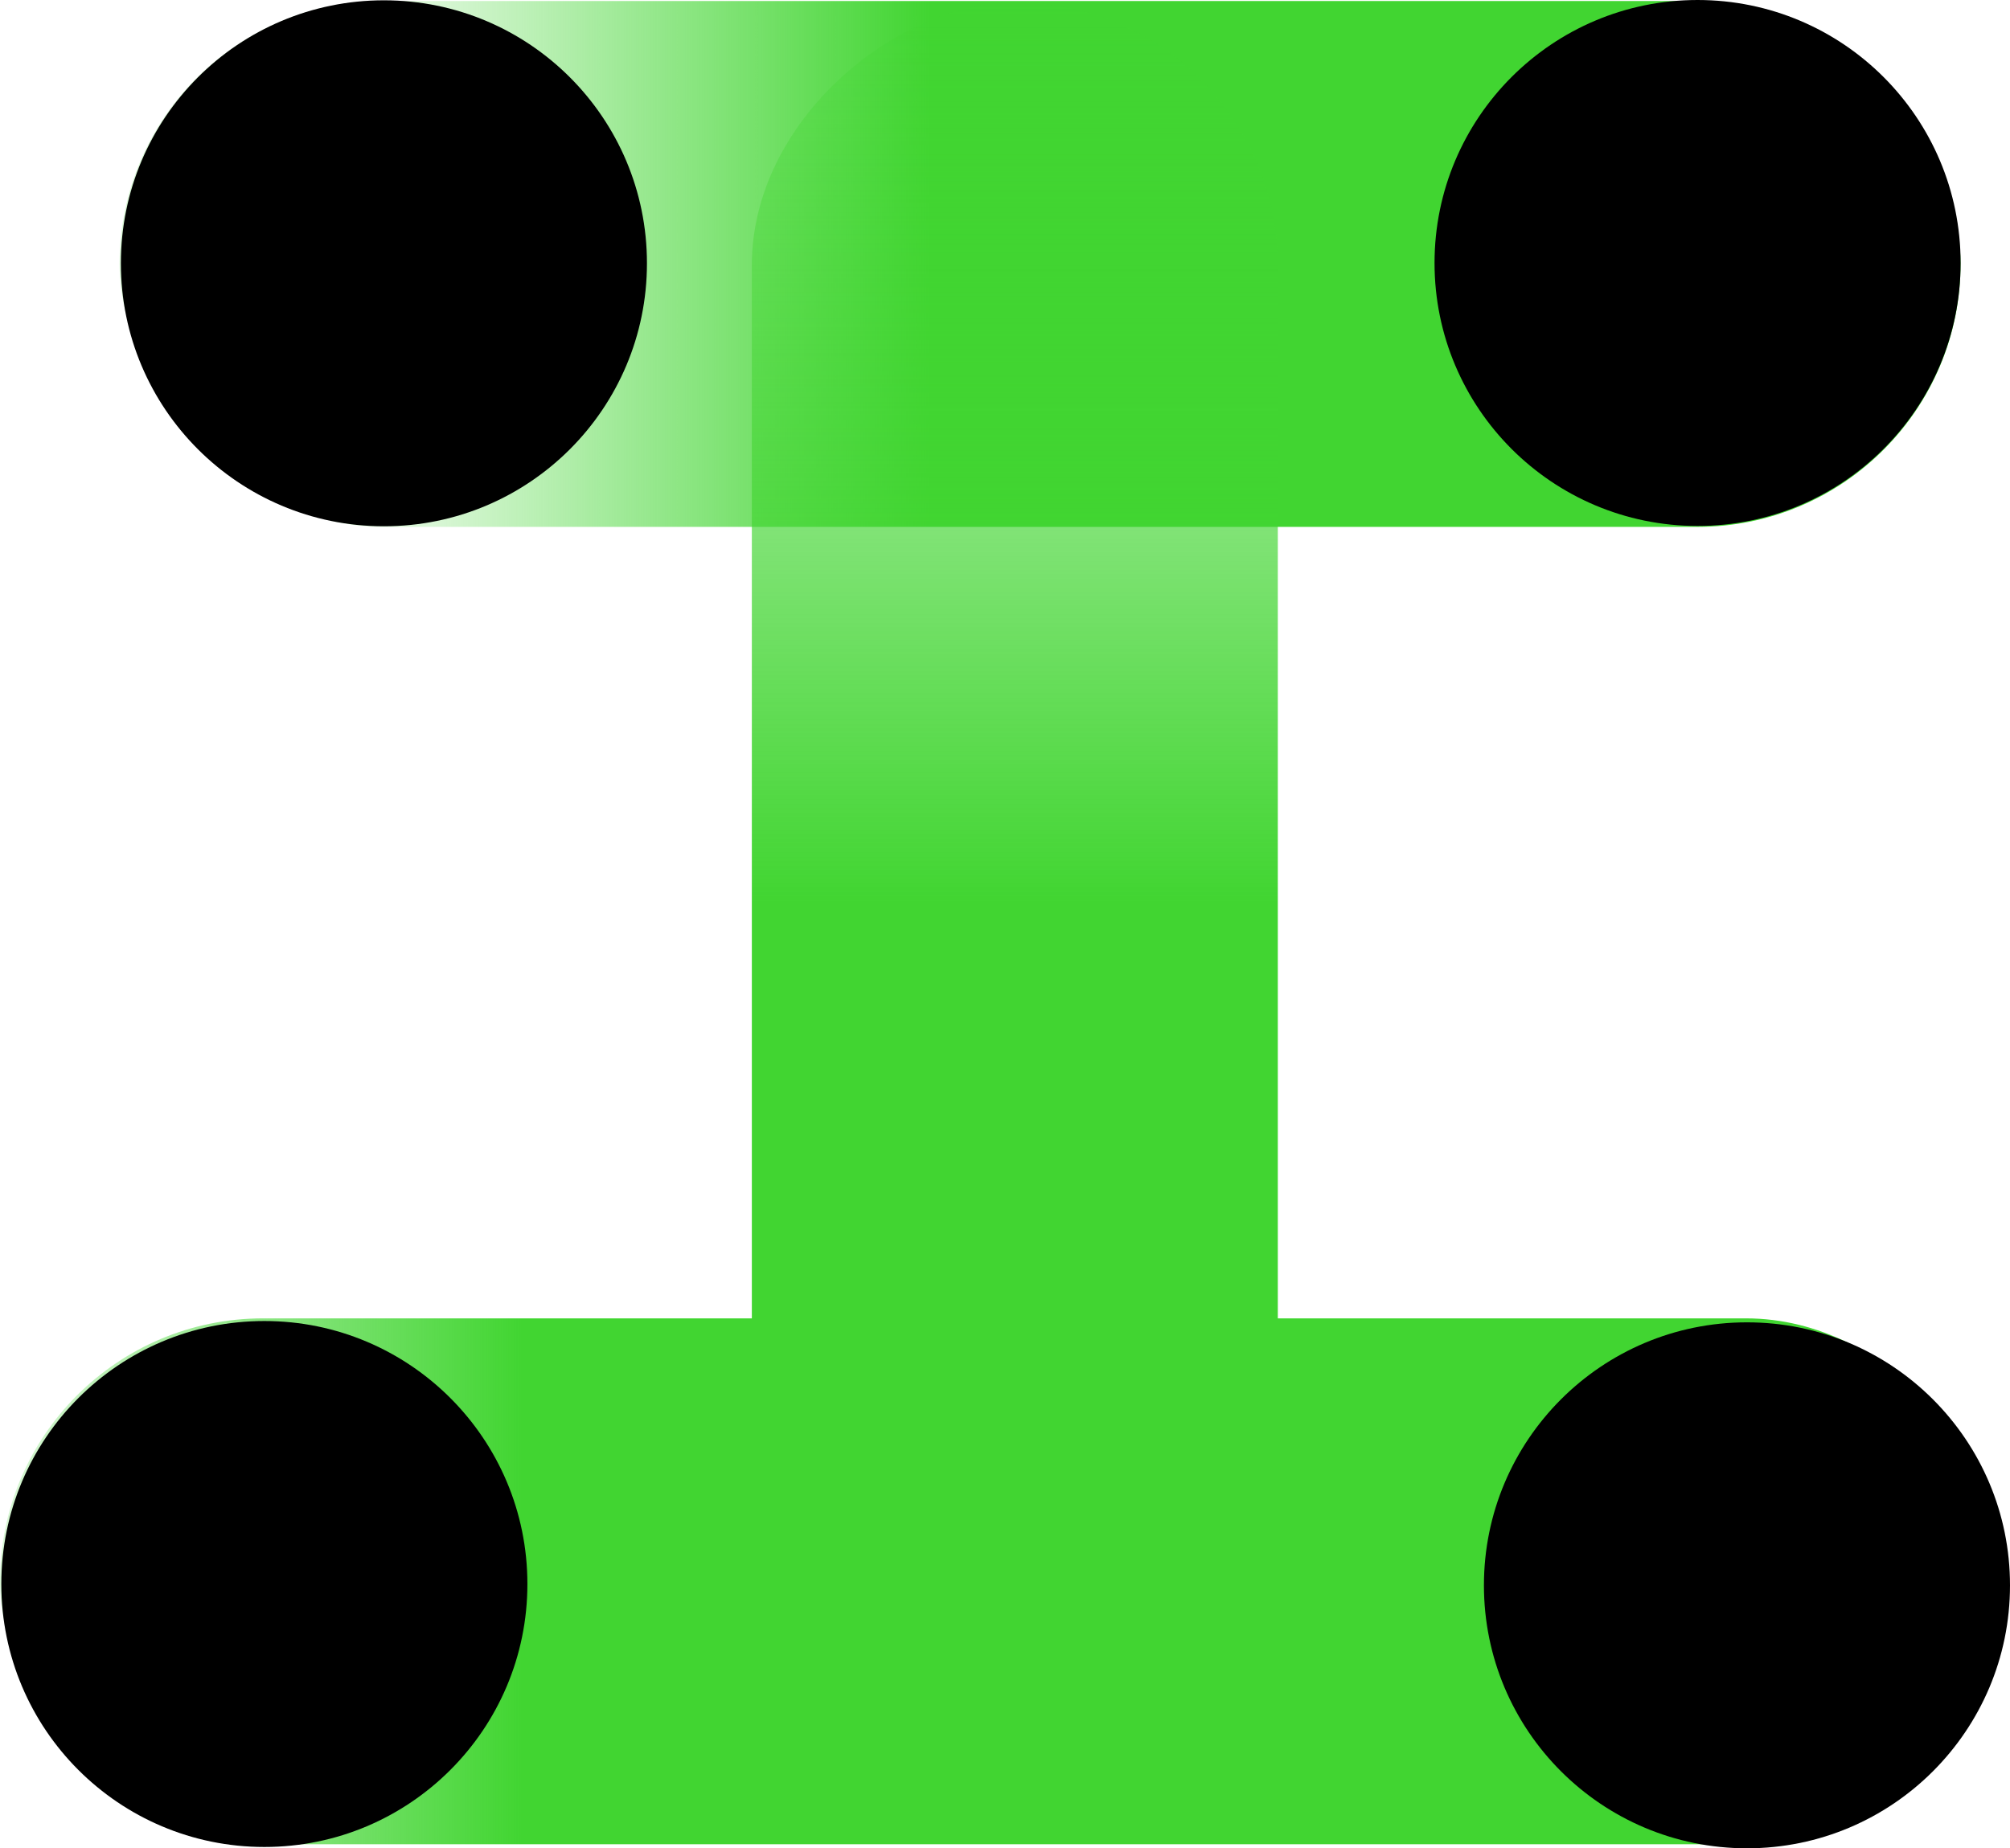
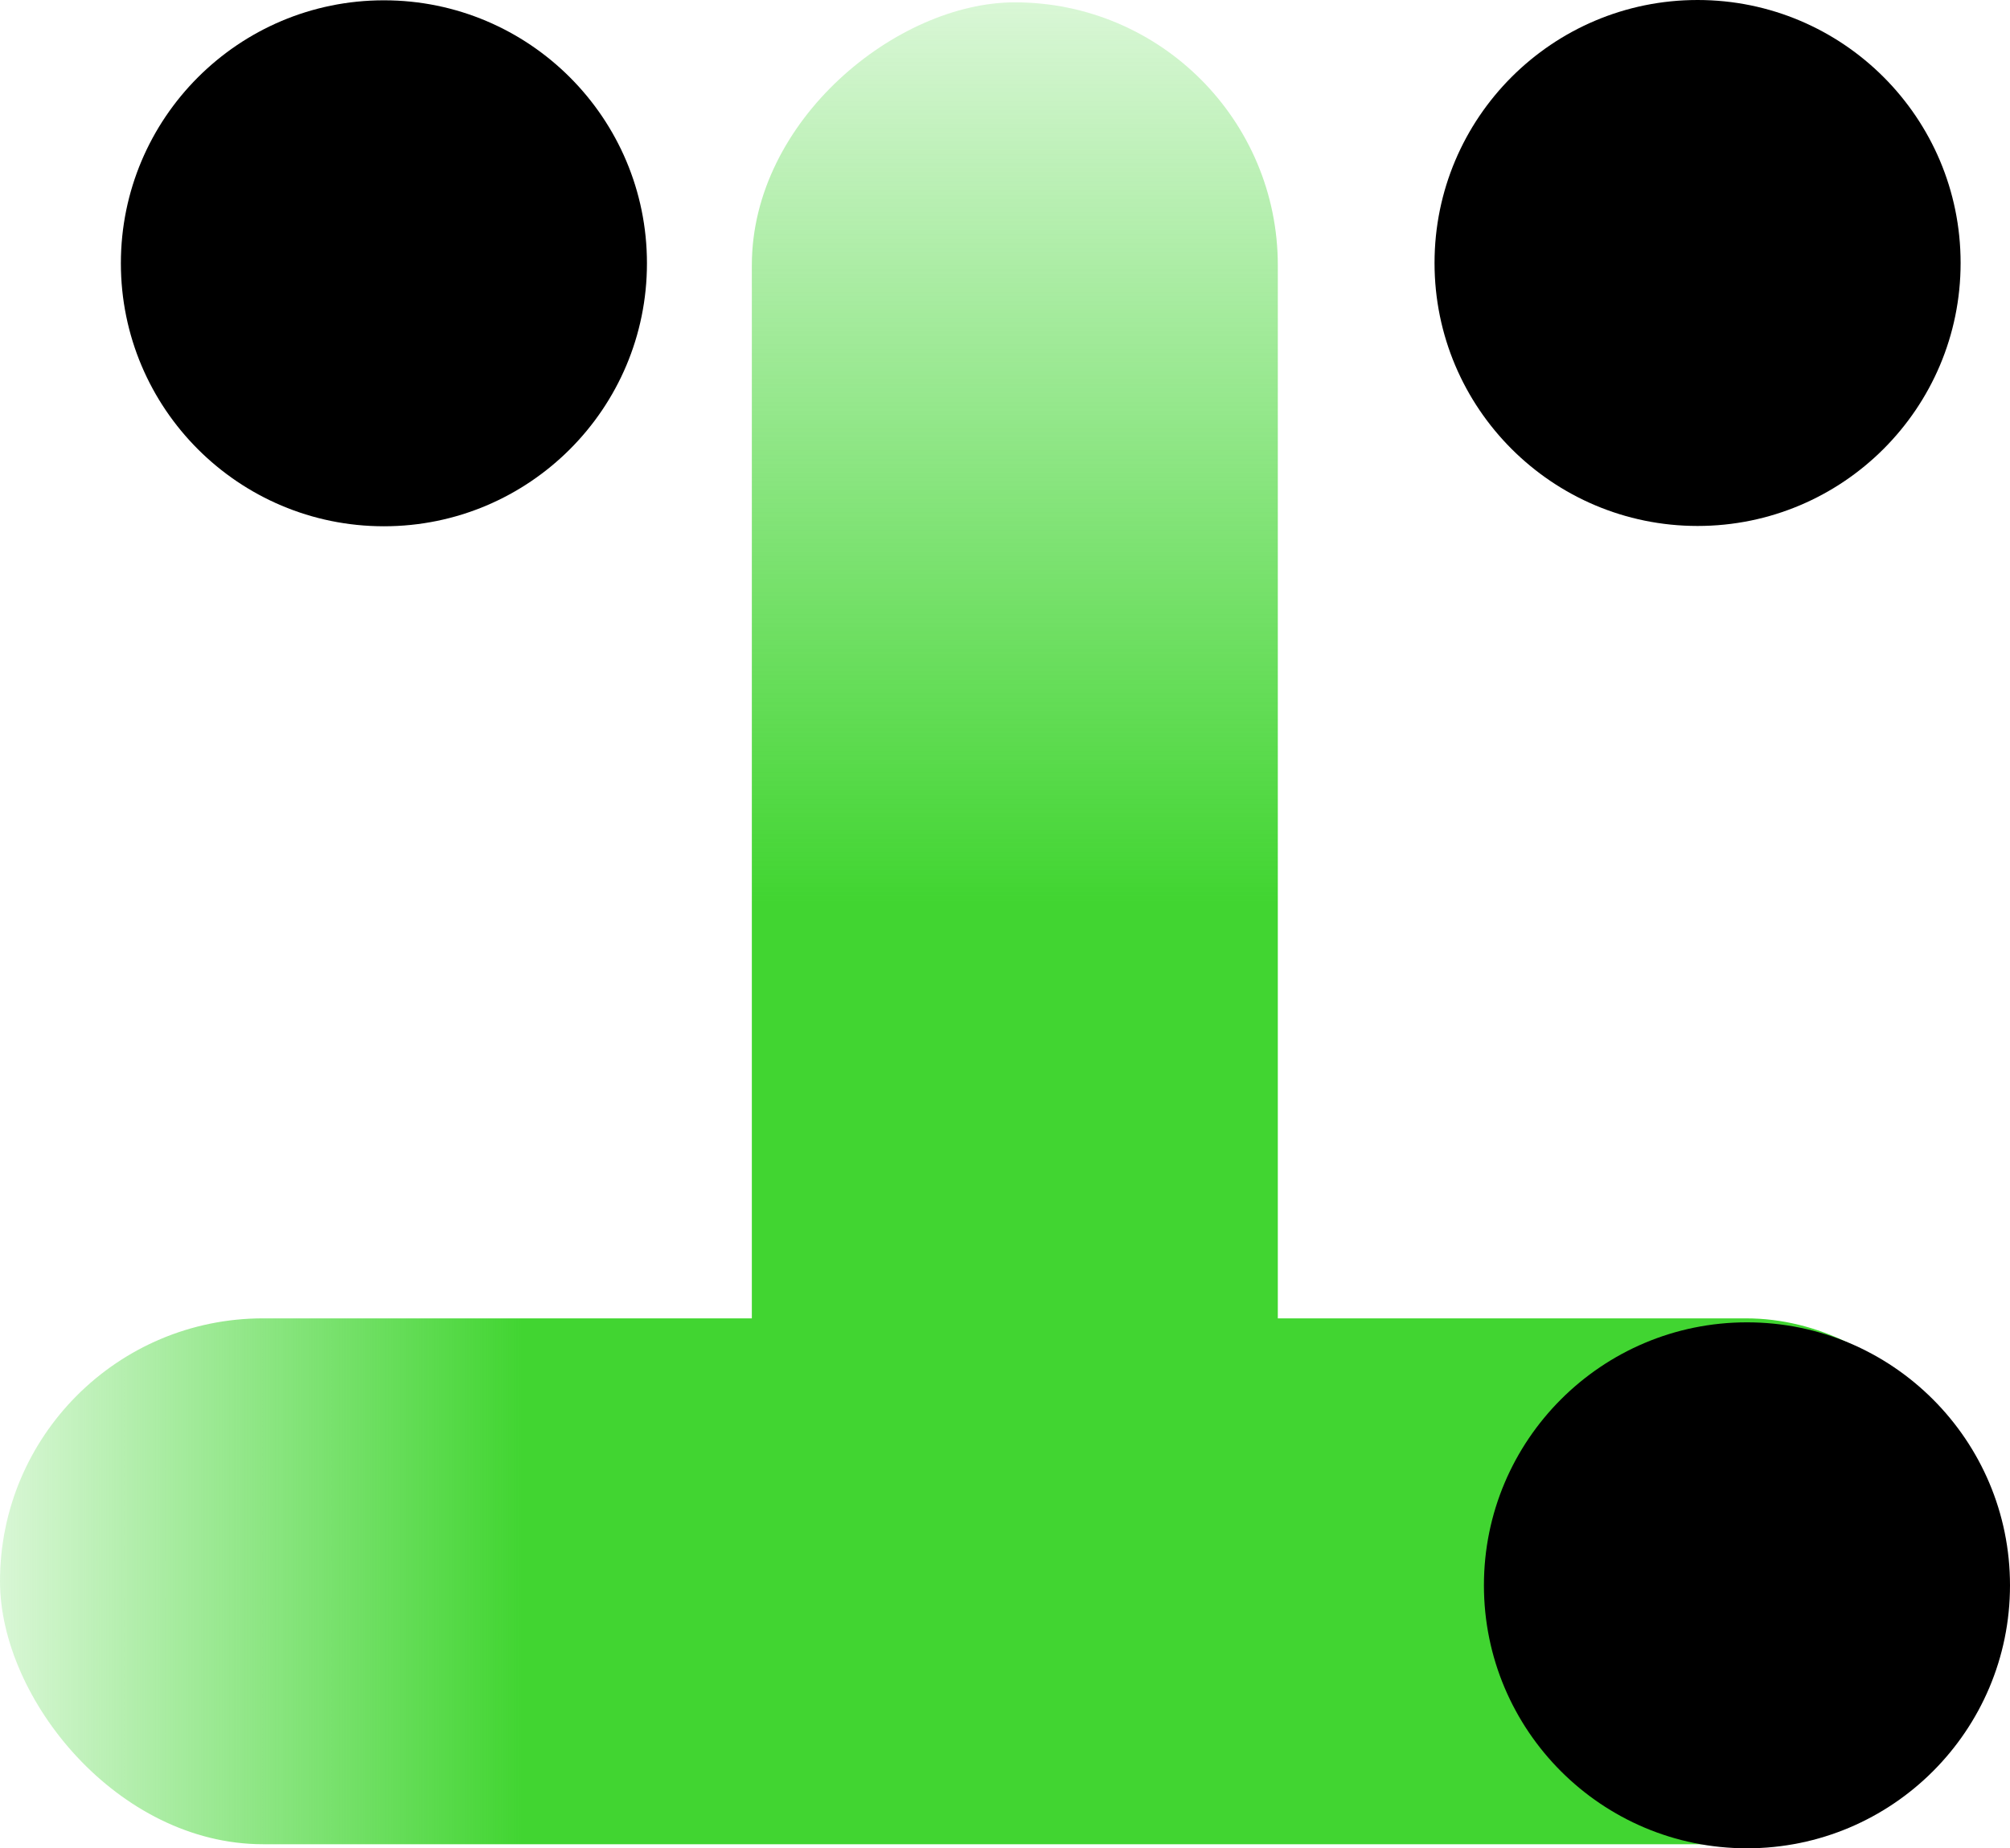
<svg xmlns="http://www.w3.org/2000/svg" viewBox="0 0 197.38 181.53">
  <defs>
    <style>.cls-1{fill:url(#未命名的渐变_143);}.cls-2{fill:url(#未命名的渐变_144);}.cls-3{fill:url(#未命名的渐变_146);}</style>
    <linearGradient id="未命名的渐变_143" x1="1113.62" y1="-6416.61" x2="1294.4" y2="-6416.61" gradientTransform="matrix(1, 0, 0, -1, -1101.88, -6390.68)" gradientUnits="userSpaceOnUse">
      <stop offset="0.17" stop-color="#41d531" stop-opacity="0.2" />
      <stop offset="0.44" stop-color="#41d531" />
    </linearGradient>
    <linearGradient id="未命名的渐变_144" x1="288.88" y1="675.59" x2="469.4" y2="675.59" gradientTransform="translate(-279.49 -585.1)" gradientUnits="userSpaceOnUse">
      <stop offset="0" stop-color="#41d531" stop-opacity="0.2" />
      <stop offset="0.49" stop-color="#41d531" />
    </linearGradient>
    <linearGradient id="未命名的渐变_146" x1="1725.68" y1="-6417.2" x2="1922.97" y2="-6417.2" gradientTransform="matrix(1, 0, 0, -1, -1725.68, -6261.88)" gradientUnits="userSpaceOnUse">
      <stop offset="0" stop-color="#41d531" stop-opacity="0.2" />
      <stop offset="0.26" stop-color="#41d531" />
    </linearGradient>
  </defs>
  <title>资源 60</title>
  <g id="图层_2" data-name="图层 2">
    <g id="图层_1-2" data-name="图层 1">
-       <rect class="cls-1" x="11.74" y="0.1" width="180.78" height="51.65" rx="25.83" />
      <rect class="cls-2" x="9.39" y="64.66" width="180.52" height="51.65" rx="25.83" transform="translate(190.14 -9.16) rotate(90)" />
      <rect class="cls-3" y="129.49" width="197.28" height="51.65" rx="25.83" />
      <circle cx="166.7" cy="25.83" r="25.83" />
-       <circle cx="25.96" cy="155.58" r="25.83" />
      <circle cx="171.55" cy="155.71" r="25.83" />
      <circle cx="37.7" cy="25.86" r="25.83" />
    </g>
  </g>
</svg>